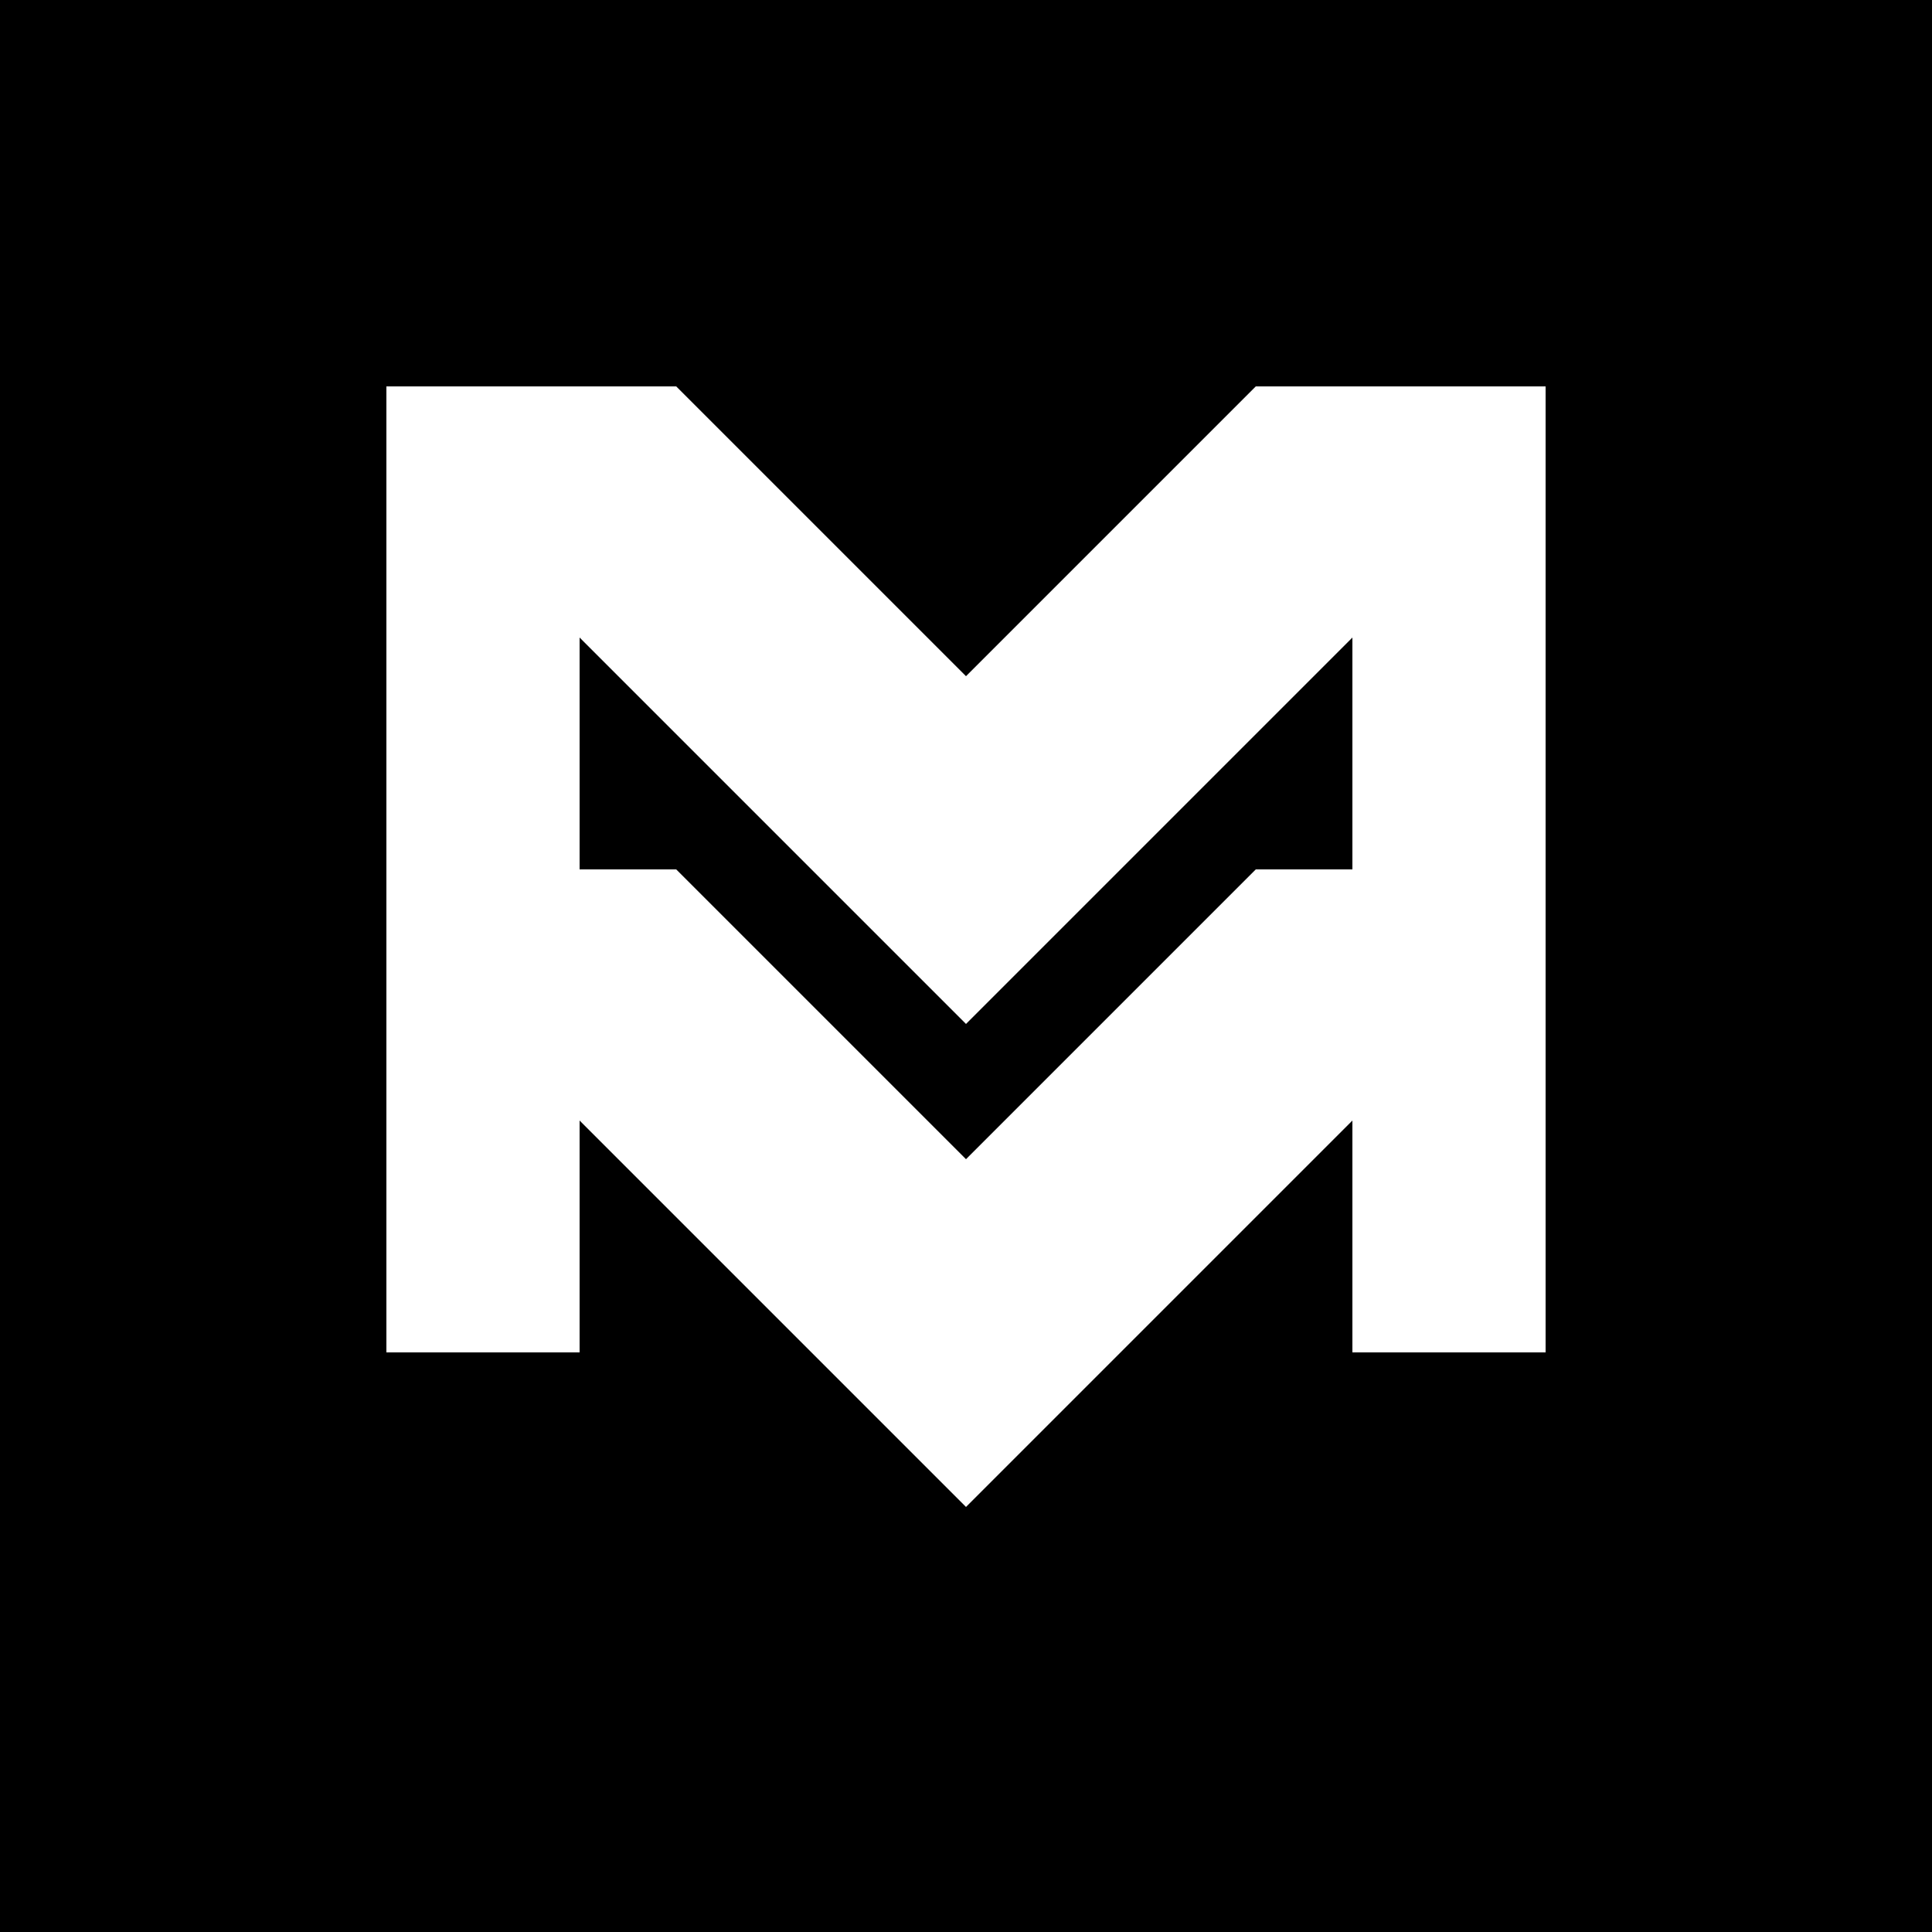
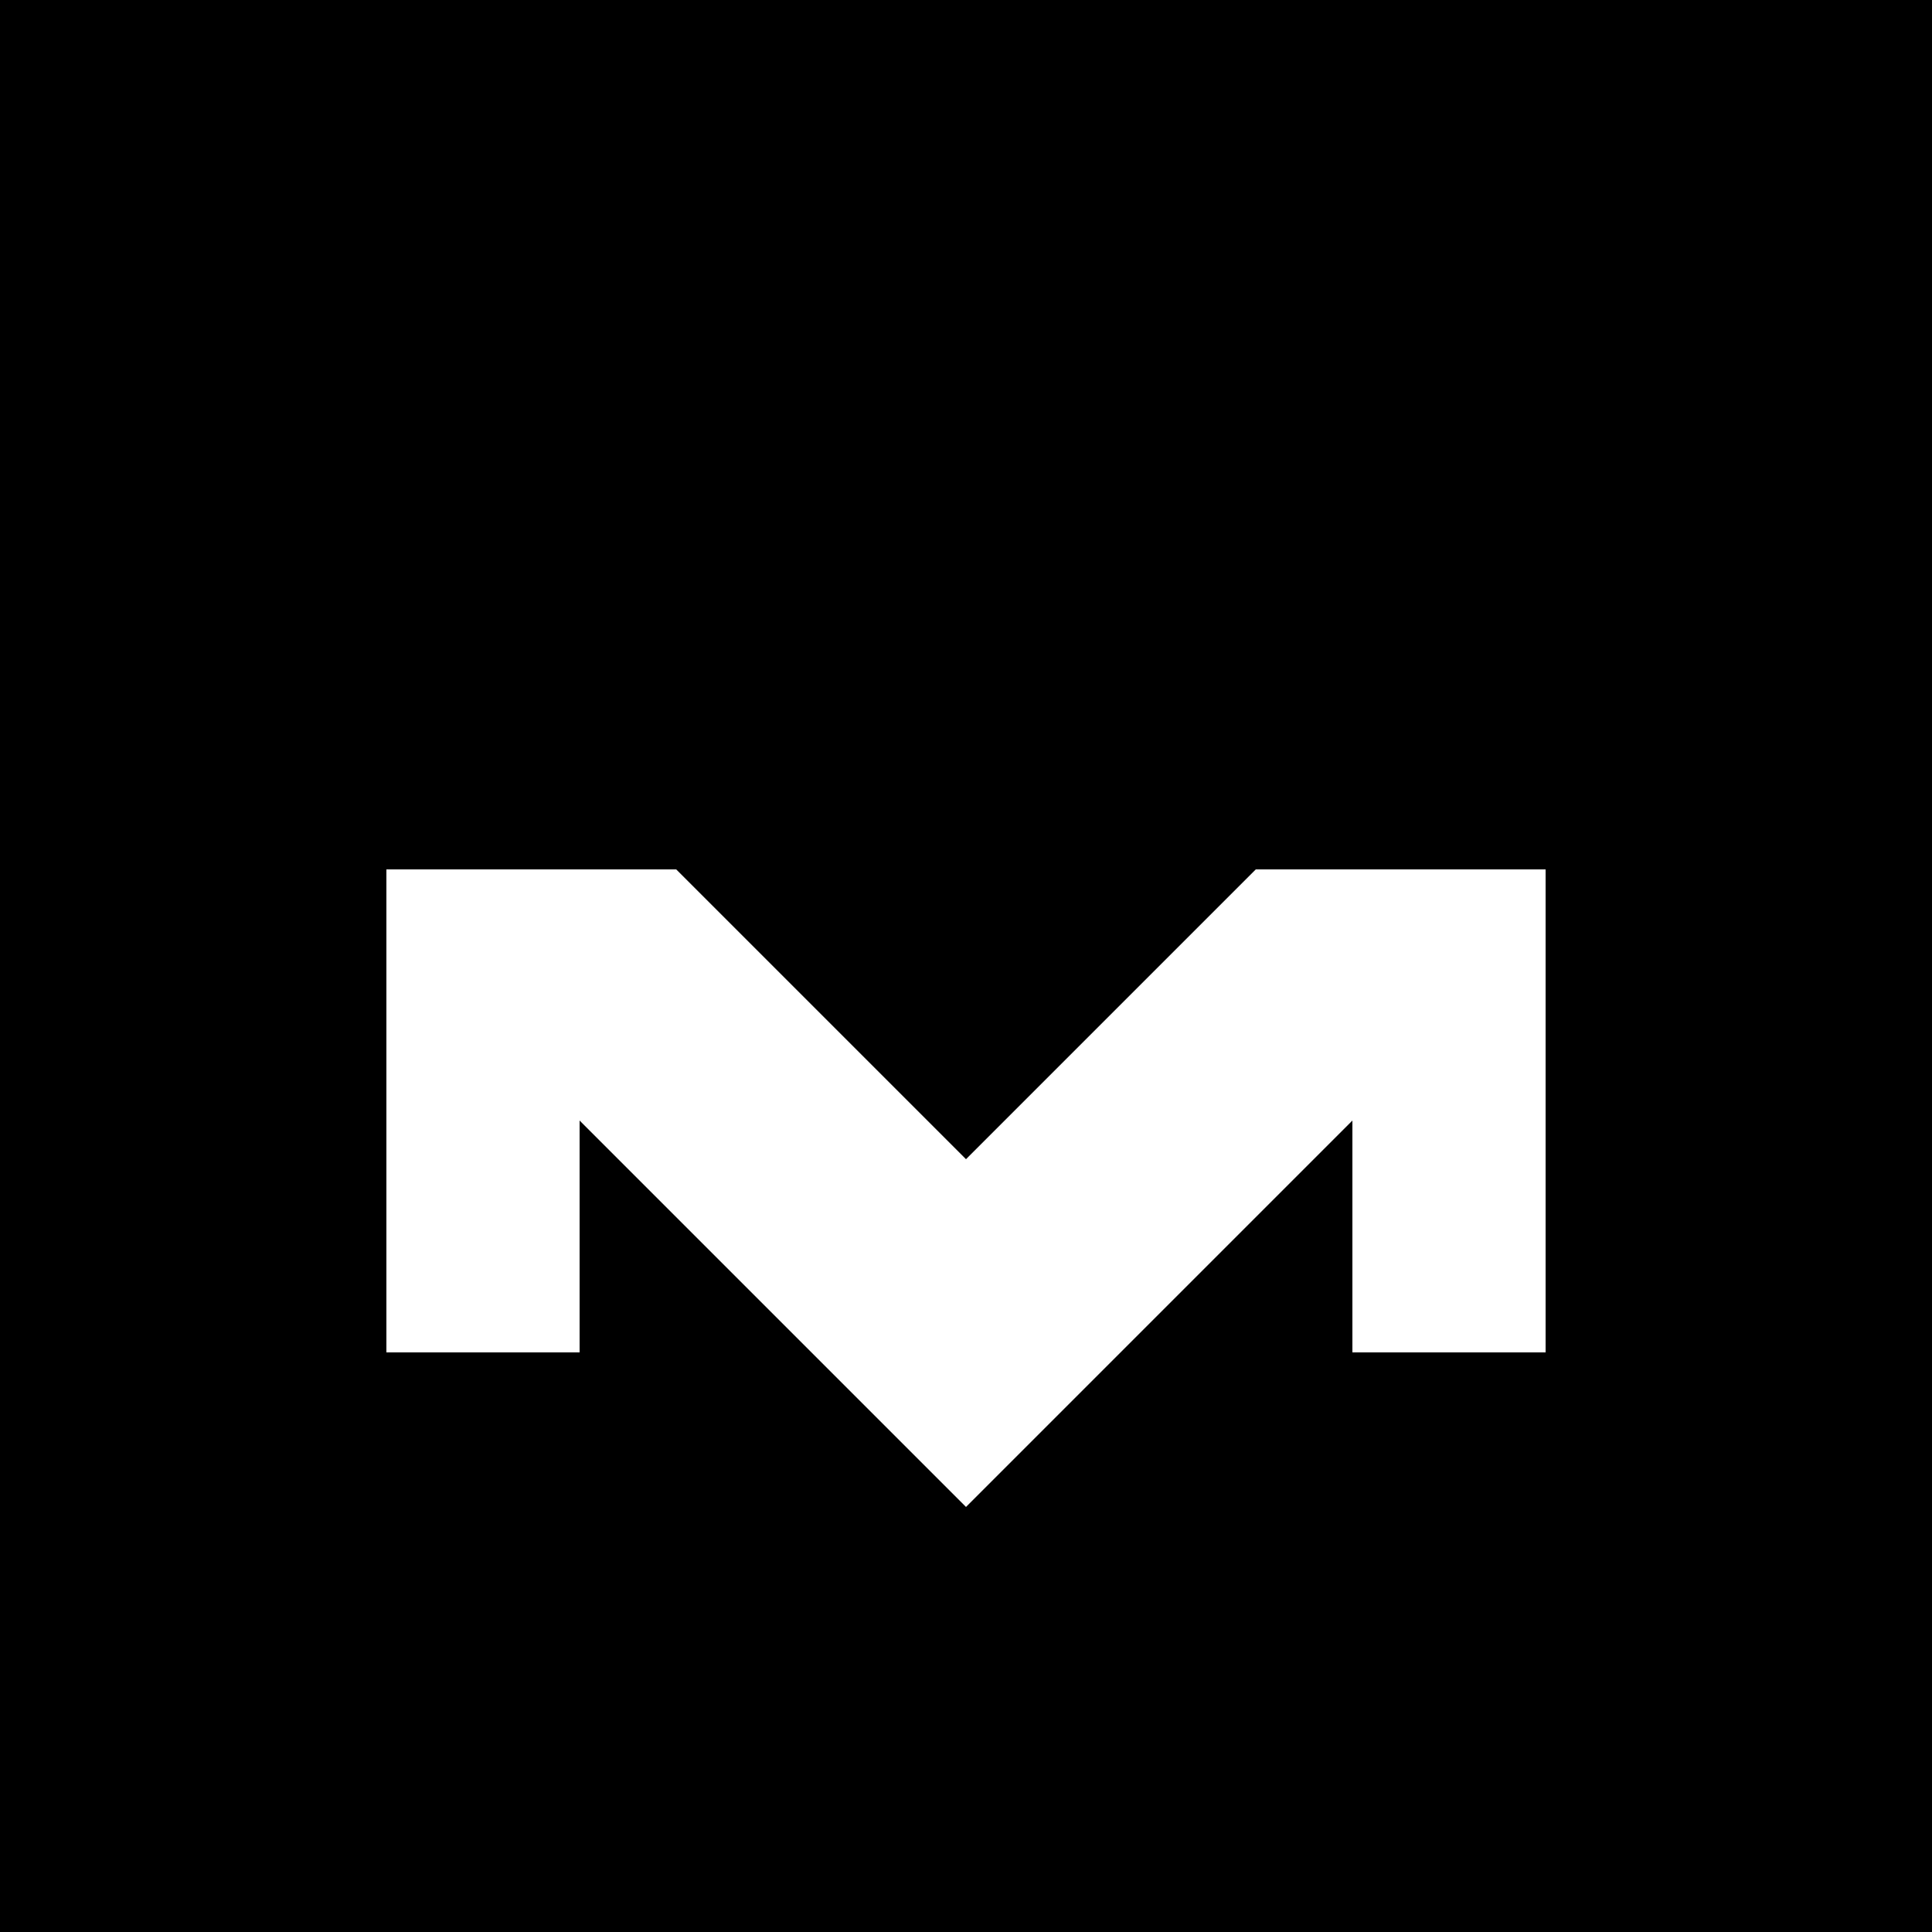
<svg xmlns="http://www.w3.org/2000/svg" viewBox="0 0 100 100" width="32" height="32">
  <rect width="100" height="100" fill="#000000" />
-   <path d="M20 20 L35 20 L50 35 L65 20 L80 20 L80 45 L70 45 L70 33 L50 53 L30 33 L30 45 L20 45 Z" fill="white" />
  <path d="M20 45 L35 45 L50 60 L65 45 L80 45 L80 70 L70 70 L70 58 L50 78 L30 58 L30 70 L20 70 Z" fill="white" />
</svg>